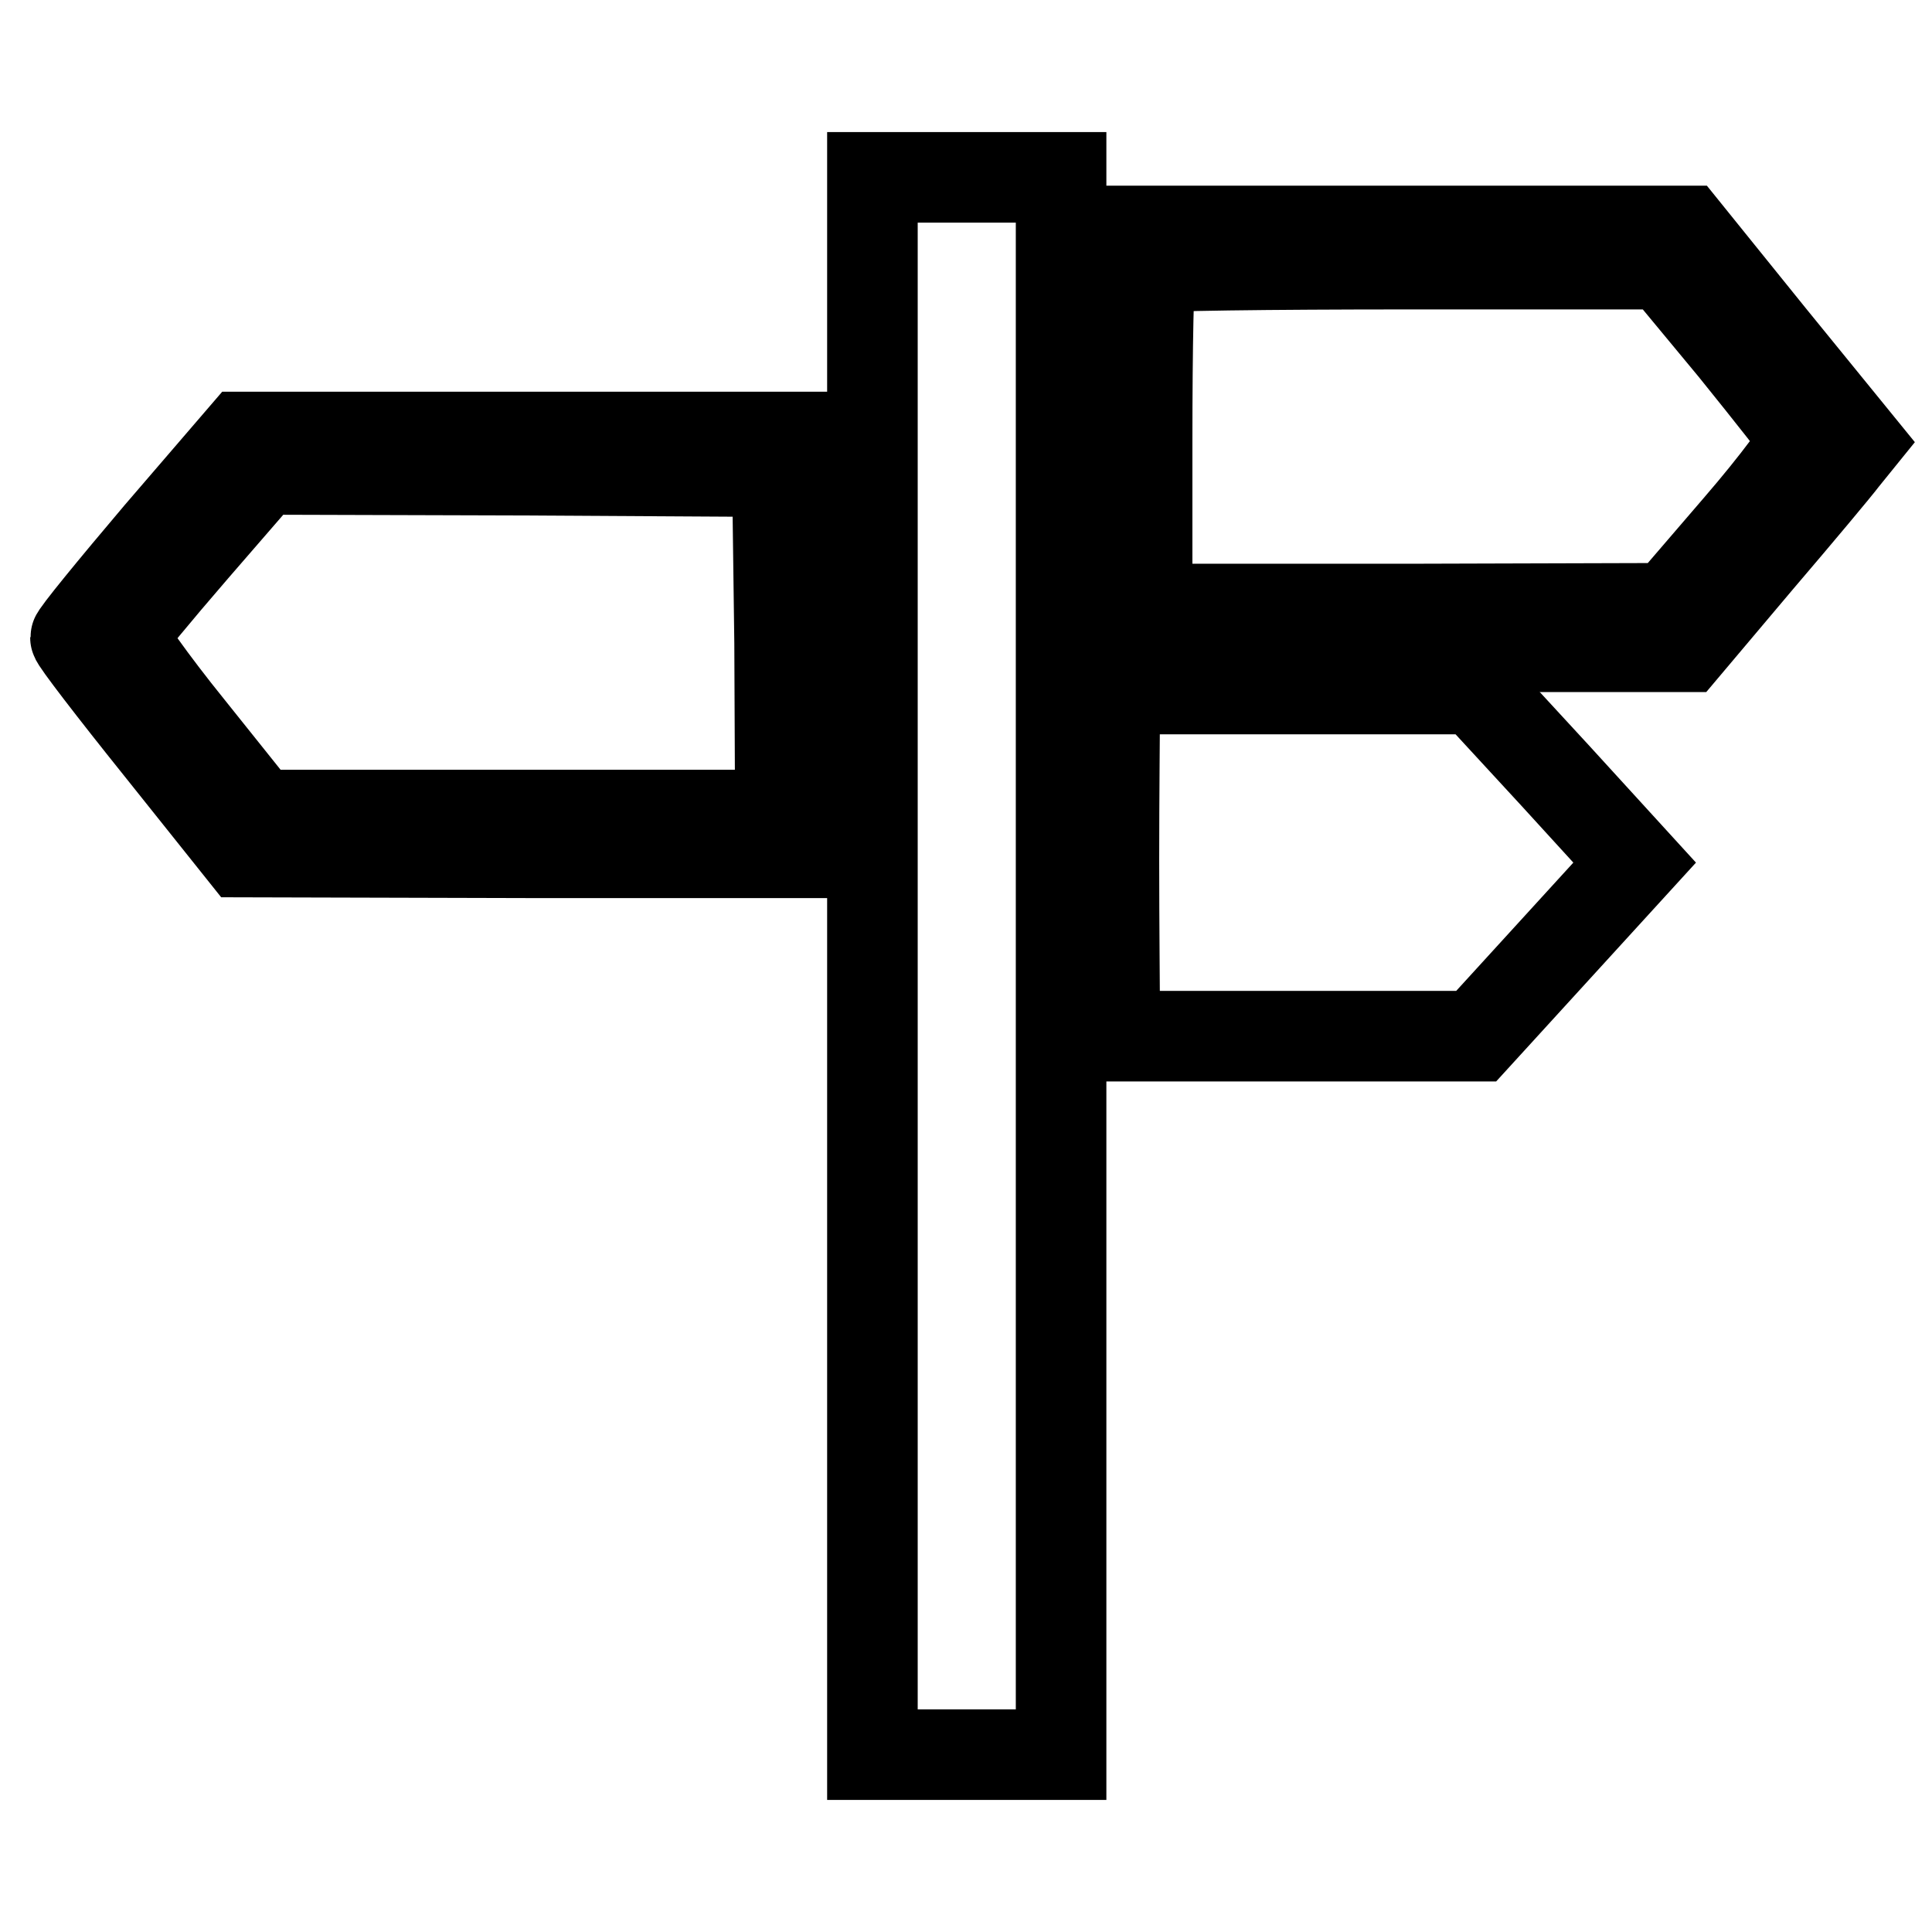
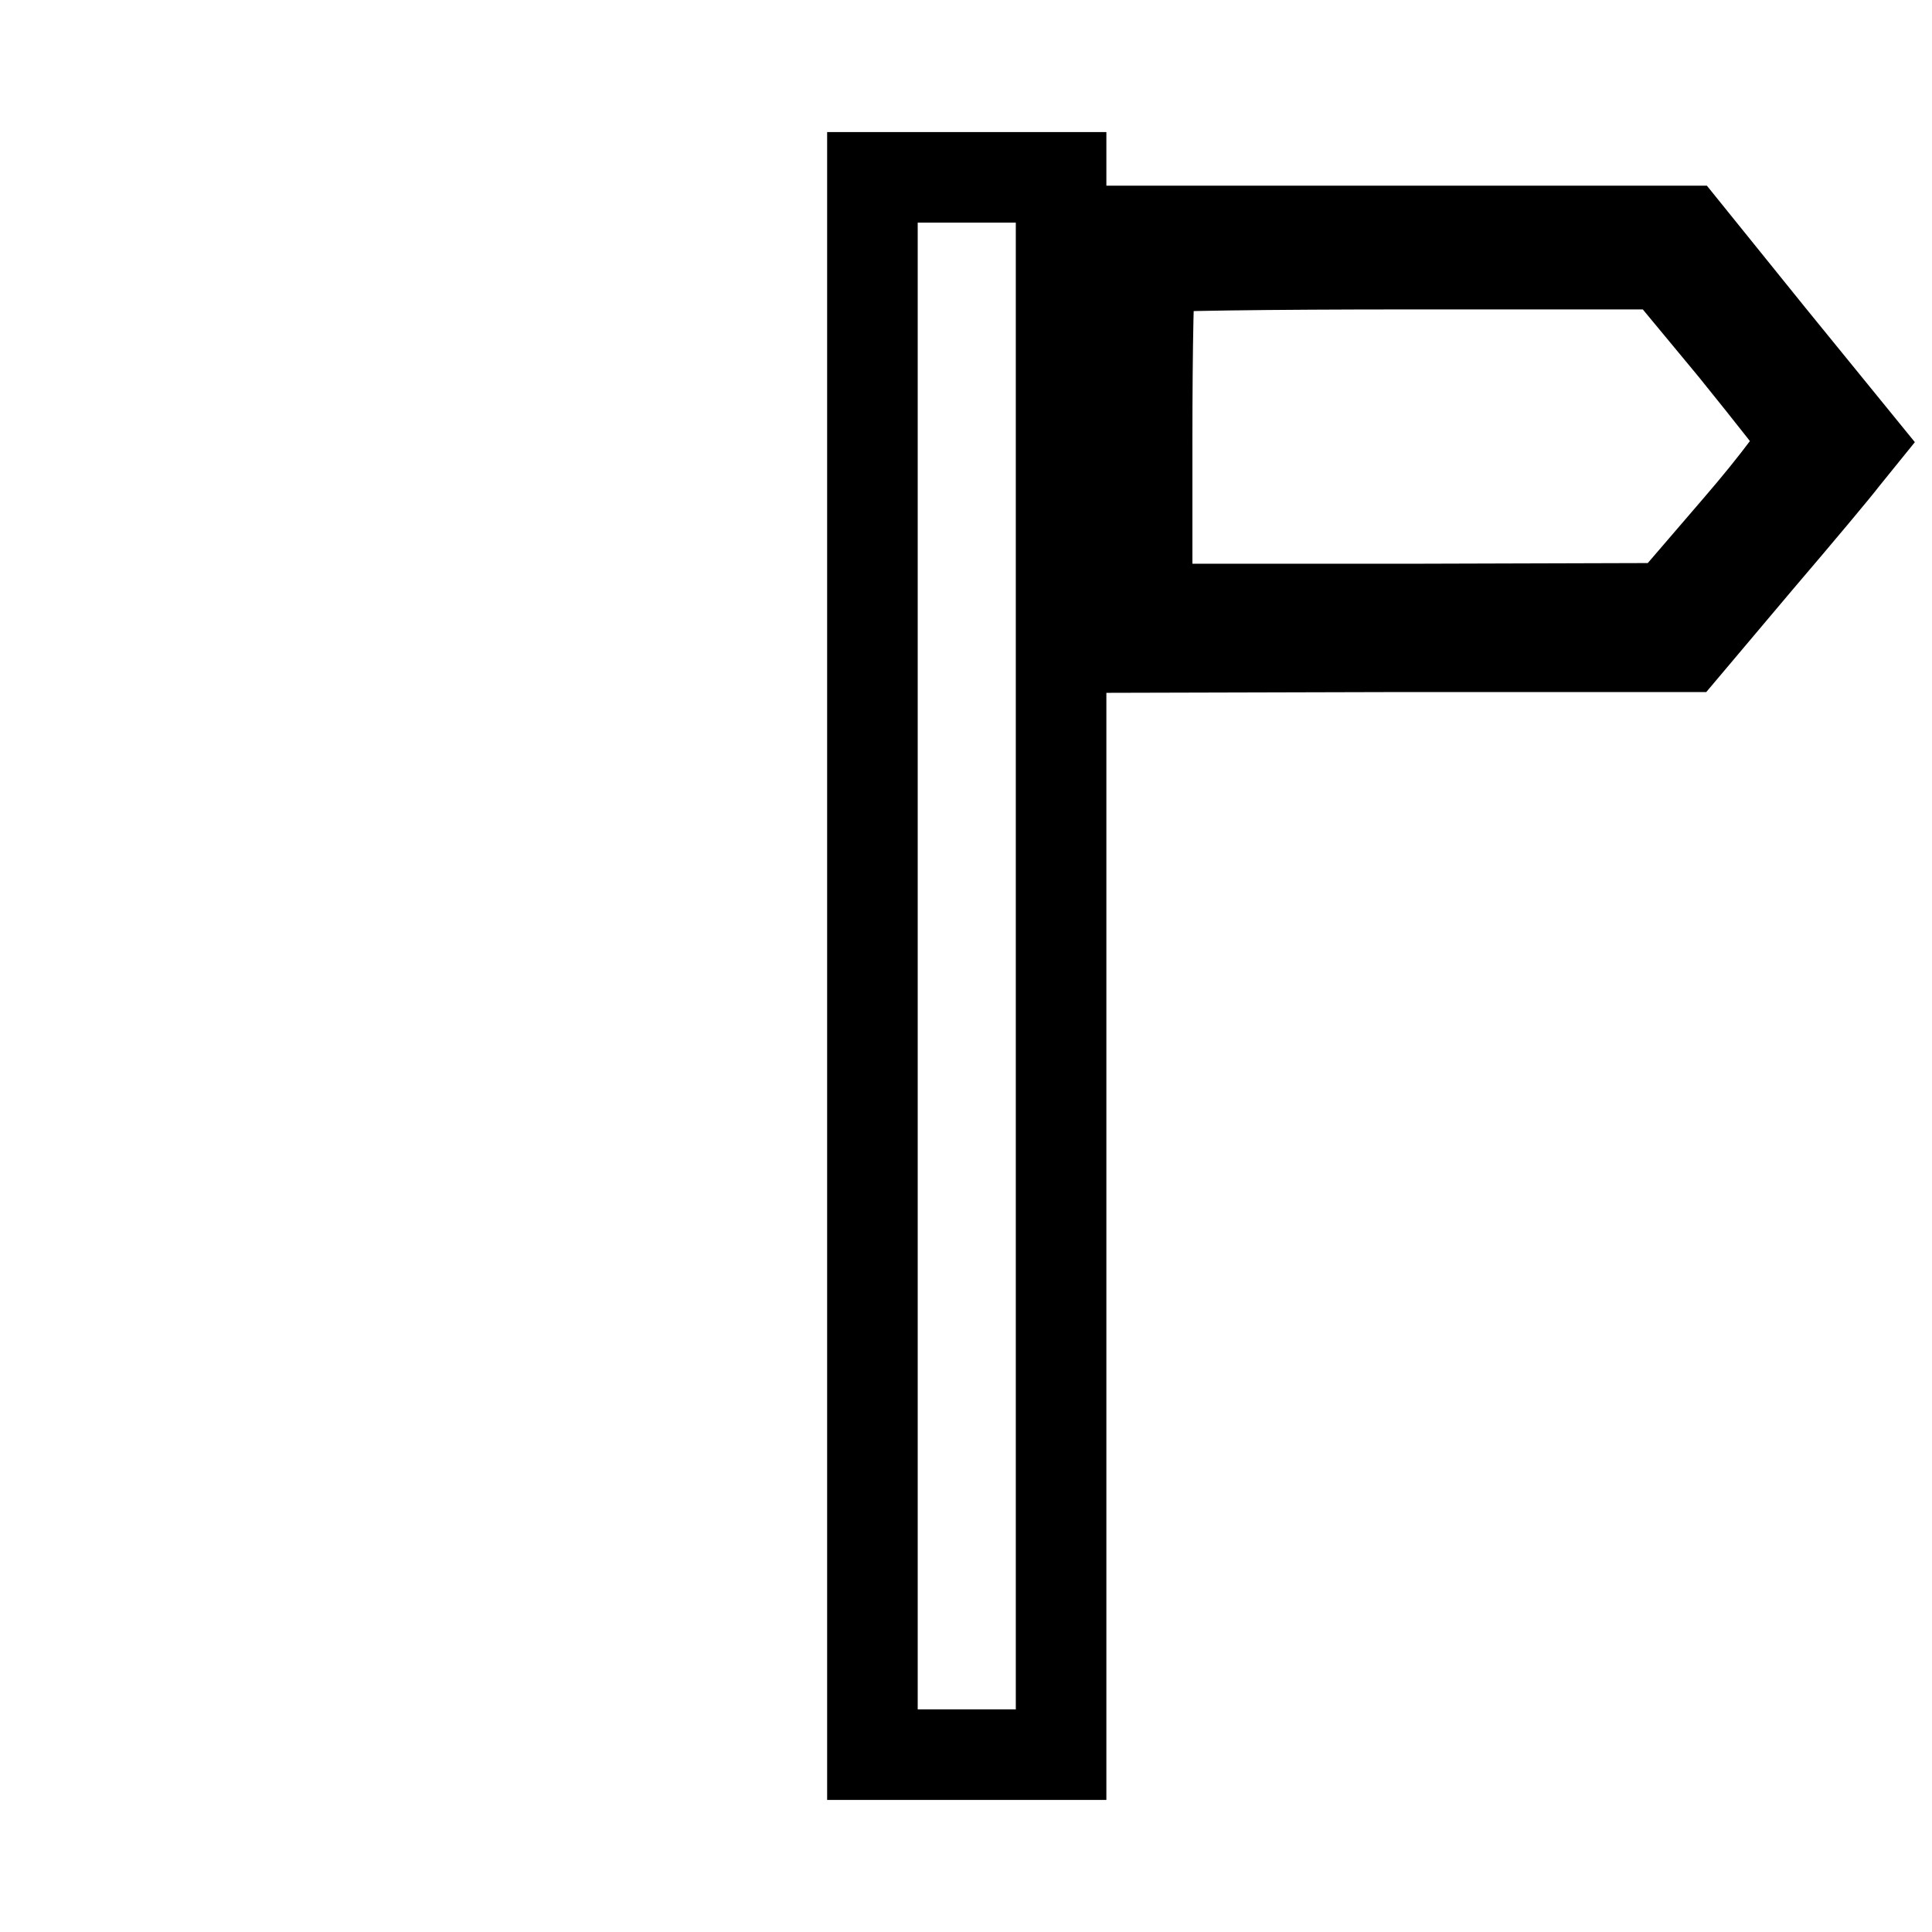
<svg xmlns="http://www.w3.org/2000/svg" version="1.1" x="0px" y="0px" viewBox="0 0 256 256" enable-background="new 0 0 256 256" xml:space="preserve">
  <g>
    <g>
      <g>
-         <path stroke-width="12" fill-opacity="0" stroke="#000000" d="M115.6,128v104.5h12.5h12.5V128V23.5h-12.5h-12.5V128z" />
+         <path stroke-width="12" fill-opacity="0" stroke="#000000" d="M115.6,128v104.5h12.5h12.5V128V23.5h-12.5h-12.5V128" />
        <path stroke-width="12" fill-opacity="0" stroke="#000000" d="M147.8,58.2v27.6l37.8-0.1h37.7l9.7-11.5c5.3-6.2,10.4-12.3,11.3-13.5l1.7-2.1l-11.4-14l-11.3-14h-37.7h-37.8V58.2z M229.7,46.1c5,6.2,9.3,11.6,9.4,12.1c0.2,0.5-3.7,5.8-8.8,11.7l-9.2,10.7l-34.5,0.1h-34.6V58.4c0-12.4,0.2-22.7,0.5-22.9c0.2-0.3,15.7-0.5,34.2-0.5h33.8L229.7,46.1z" />
-         <path stroke-width="12" fill-opacity="0" stroke="#000000" d="M21.1,70.8C15,78,10,84.1,10,84.5c0,0.4,5,6.9,11.1,14.5l11.1,13.9L70,113h37.7V85.4V57.9H70H32.2L21.1,70.8z M103.3,85.2l0.1,22.8H68.9H34.3l-9.2-11.5c-5.1-6.3-9-11.9-8.9-12.3c0.2-0.5,4.4-5.6,9.5-11.5l9.1-10.5l34.1,0.1l34.1,0.2L103.3,85.2z" />
-         <path stroke-width="12" fill-opacity="0" stroke="#000000" d="M147.7,94.7c0,1.8-0.1,10.5-0.1,19.3s0.1,17.7,0.1,19.7l0.1,3.6h23.9h23.9l10.5-11.5l10.5-11.5l-10.5-11.5l-10.6-11.5h-23.8h-23.9L147.7,94.7z" />
      </g>
    </g>
  </g>
</svg>